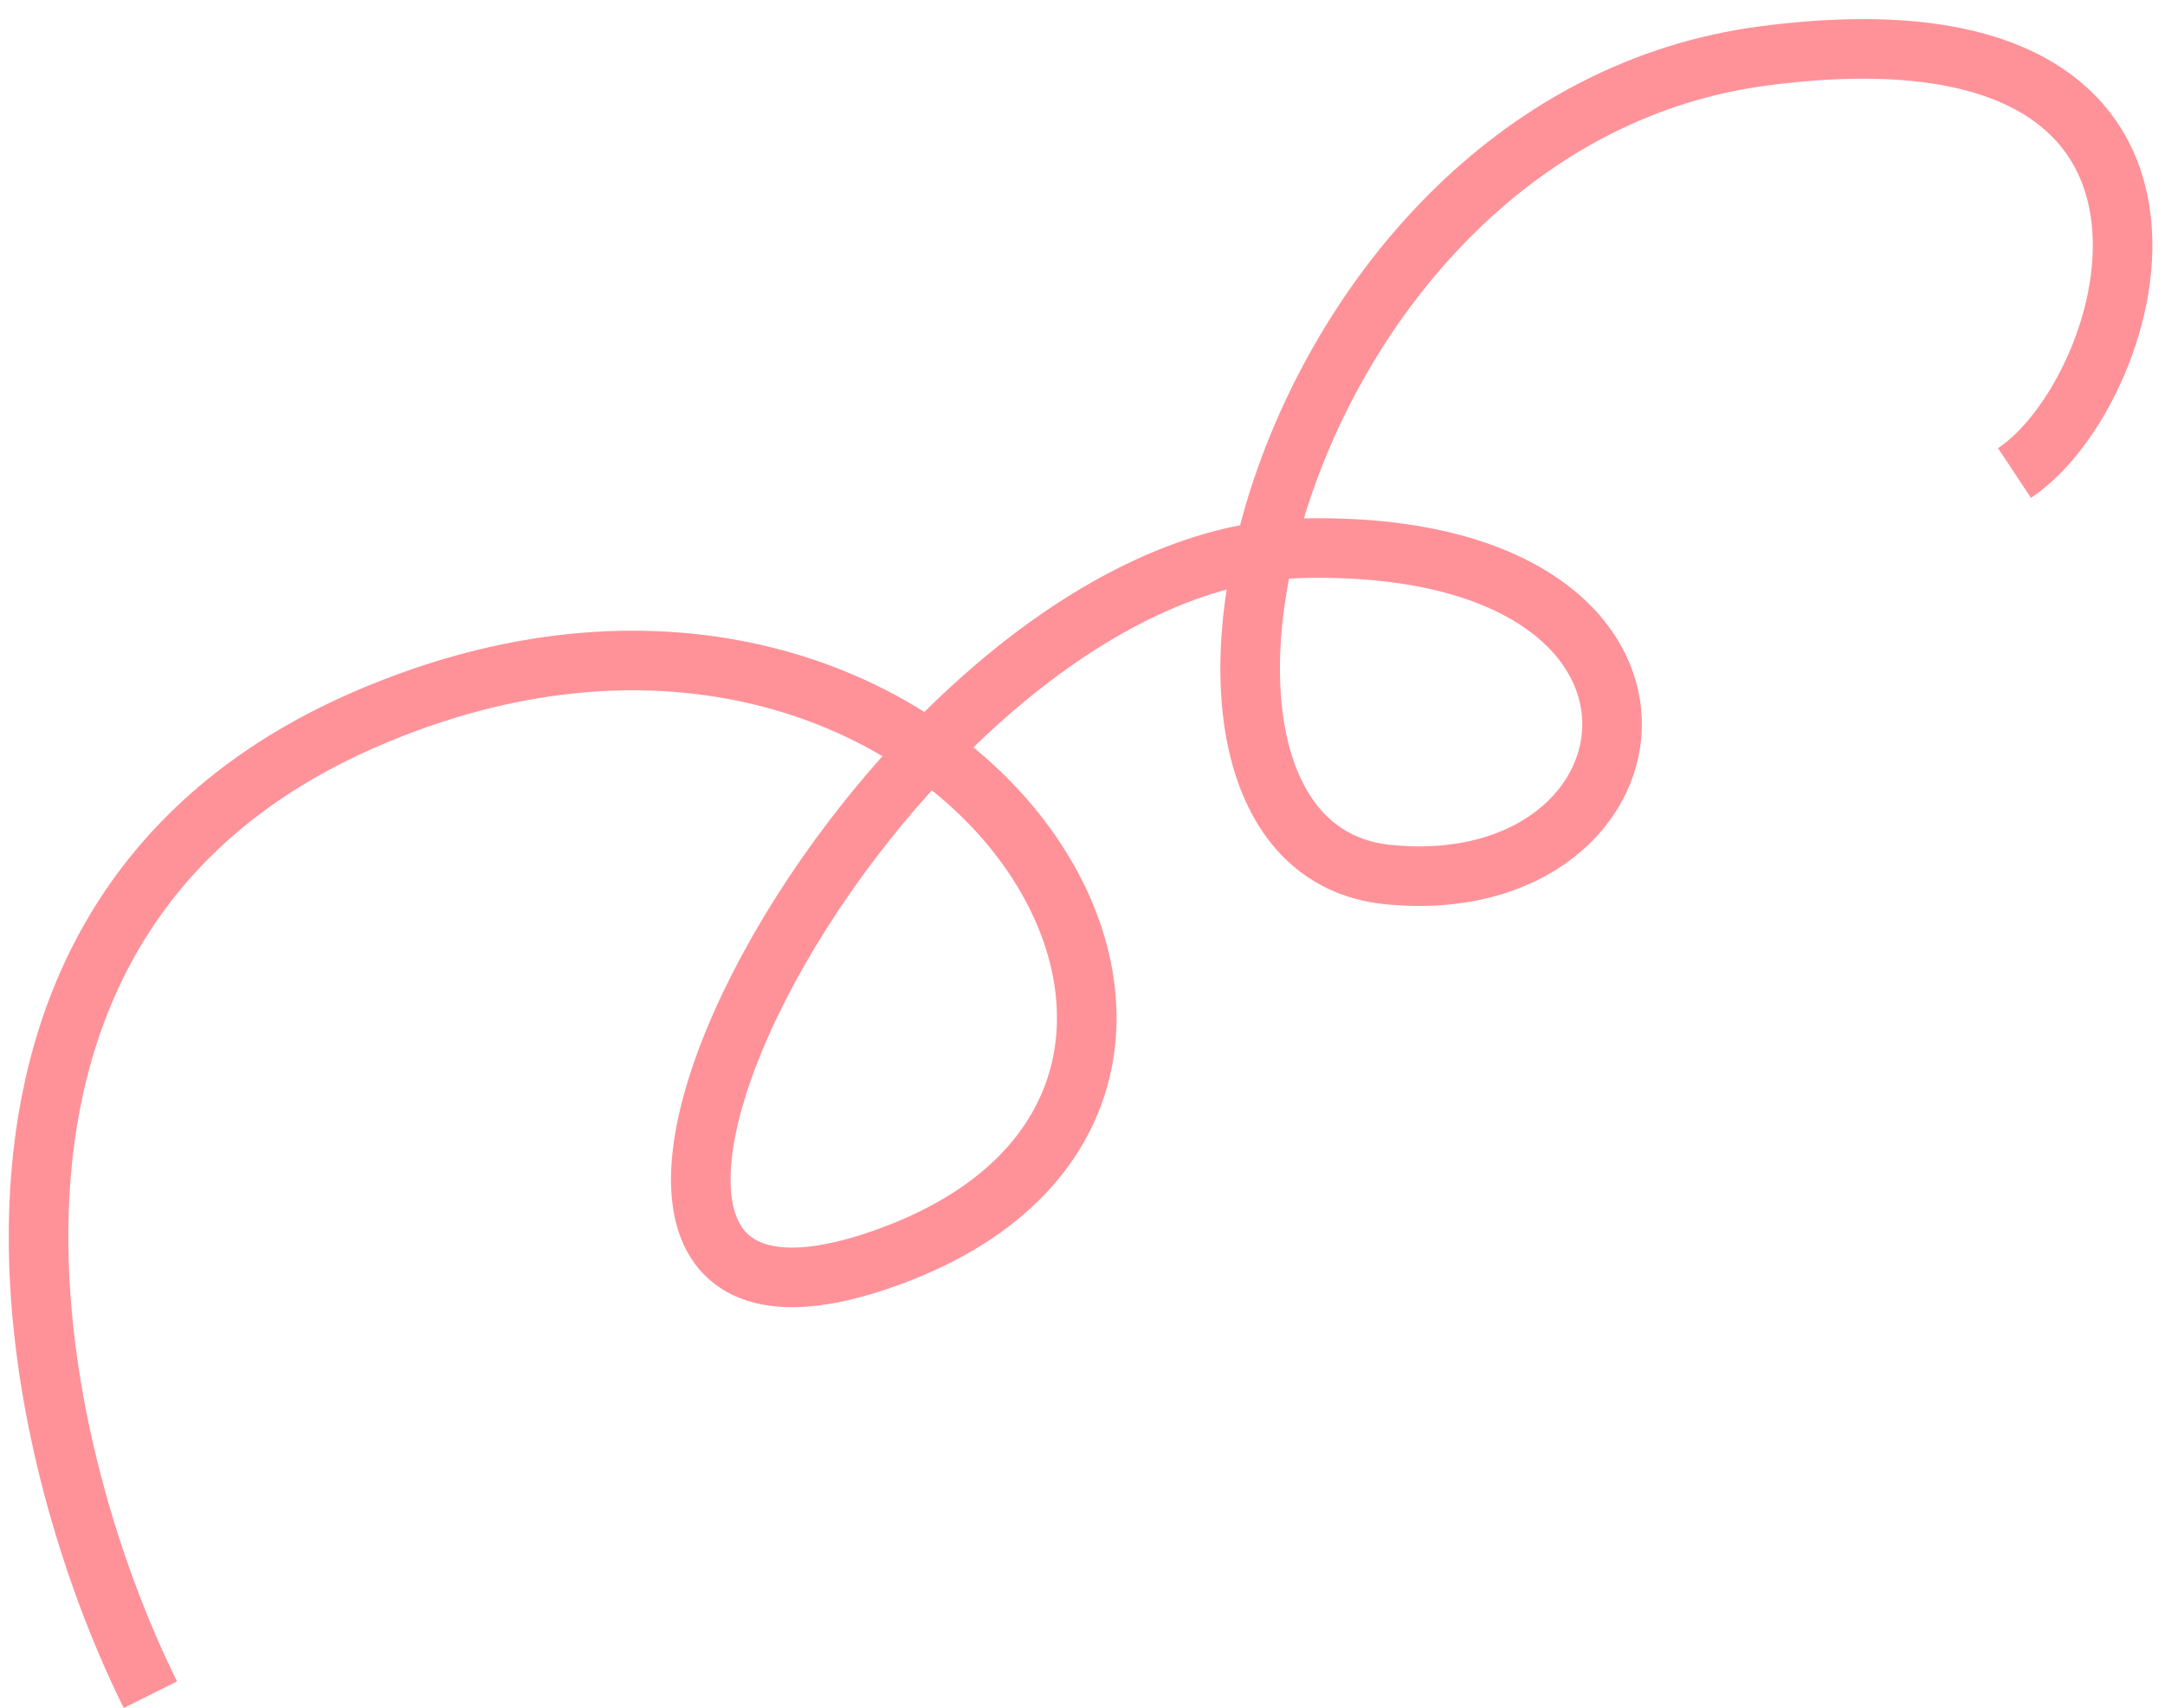
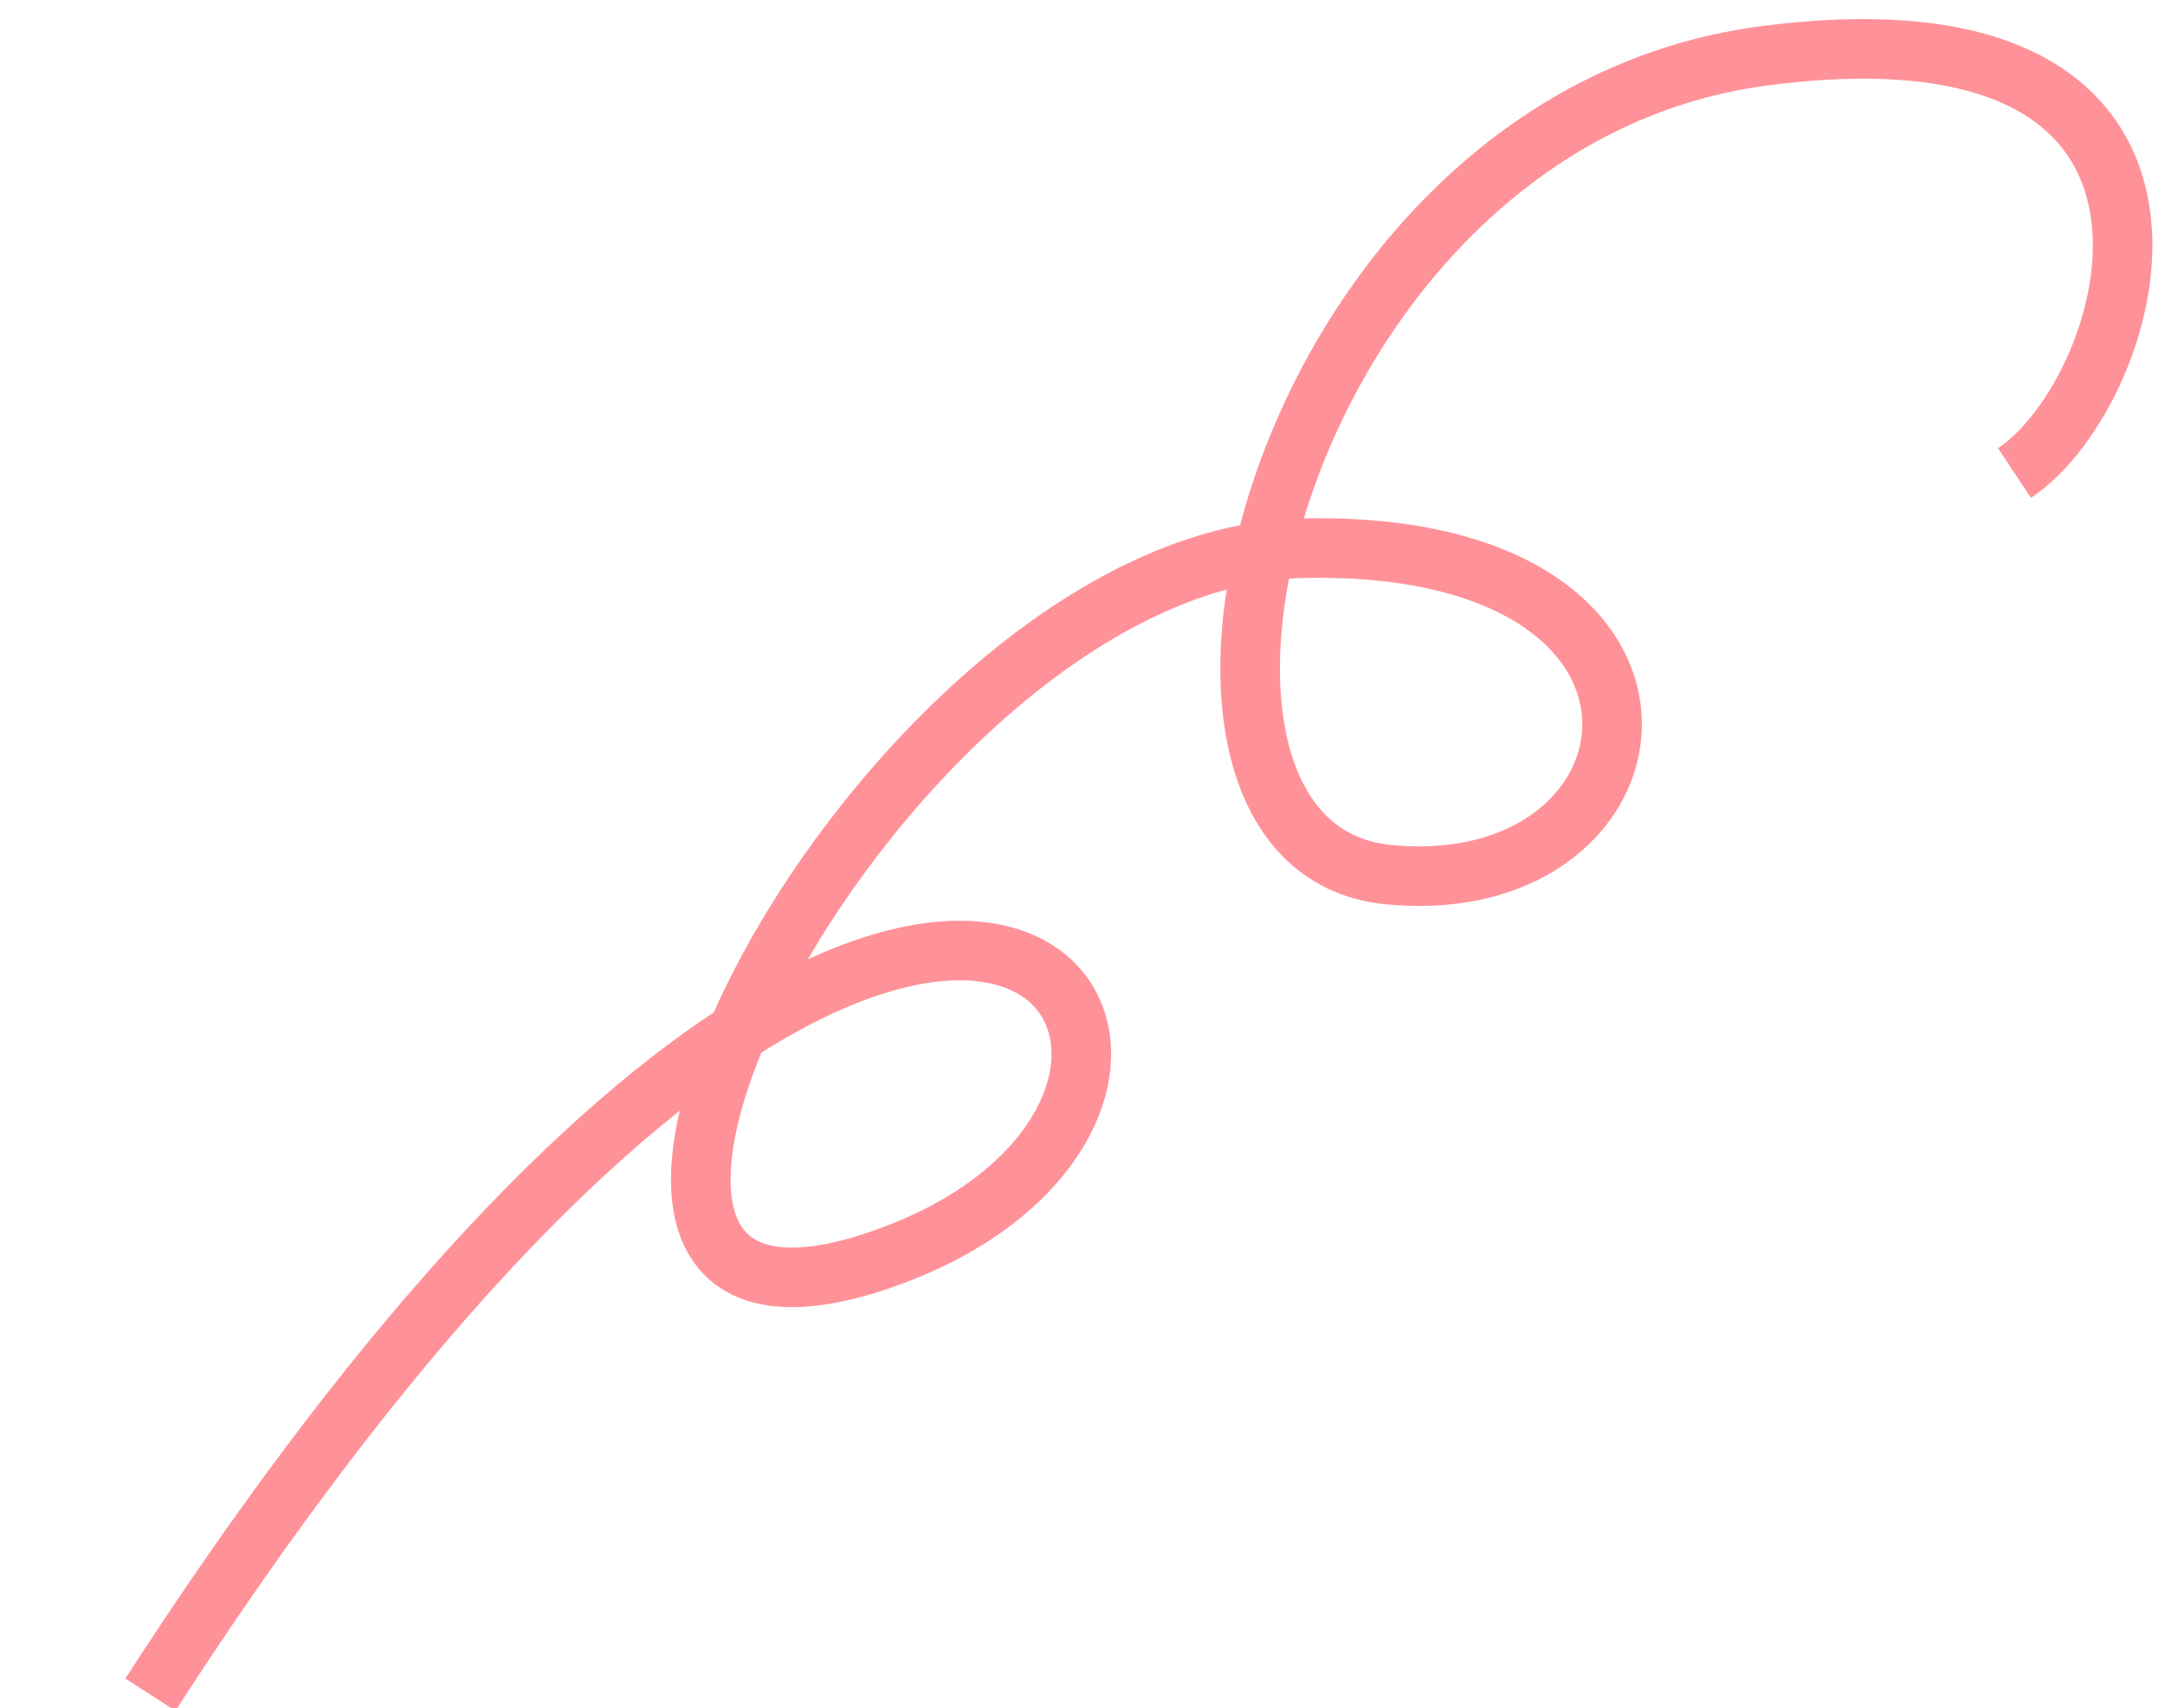
<svg xmlns="http://www.w3.org/2000/svg" width="109" height="86" viewBox="0 0 109 86" fill="none">
-   <path d="M7.572 85.308C1.509 73.134 -4.814 46.271 18.396 36.206C47.409 23.623 67.703 54.748 44.9 63.213C22.097 71.679 44.26 28.048 65.615 27.596C86.971 27.145 84.271 45.427 69.908 44.029C55.545 42.63 64.131 6.022 88.841 2.808C113.551 -0.406 107.632 19.695 101.422 23.811" stroke="#FF9299" stroke-width="3" />
+   <path d="M7.572 85.308C47.409 23.623 67.703 54.748 44.9 63.213C22.097 71.679 44.26 28.048 65.615 27.596C86.971 27.145 84.271 45.427 69.908 44.029C55.545 42.63 64.131 6.022 88.841 2.808C113.551 -0.406 107.632 19.695 101.422 23.811" stroke="#FF9299" stroke-width="3" />
</svg>